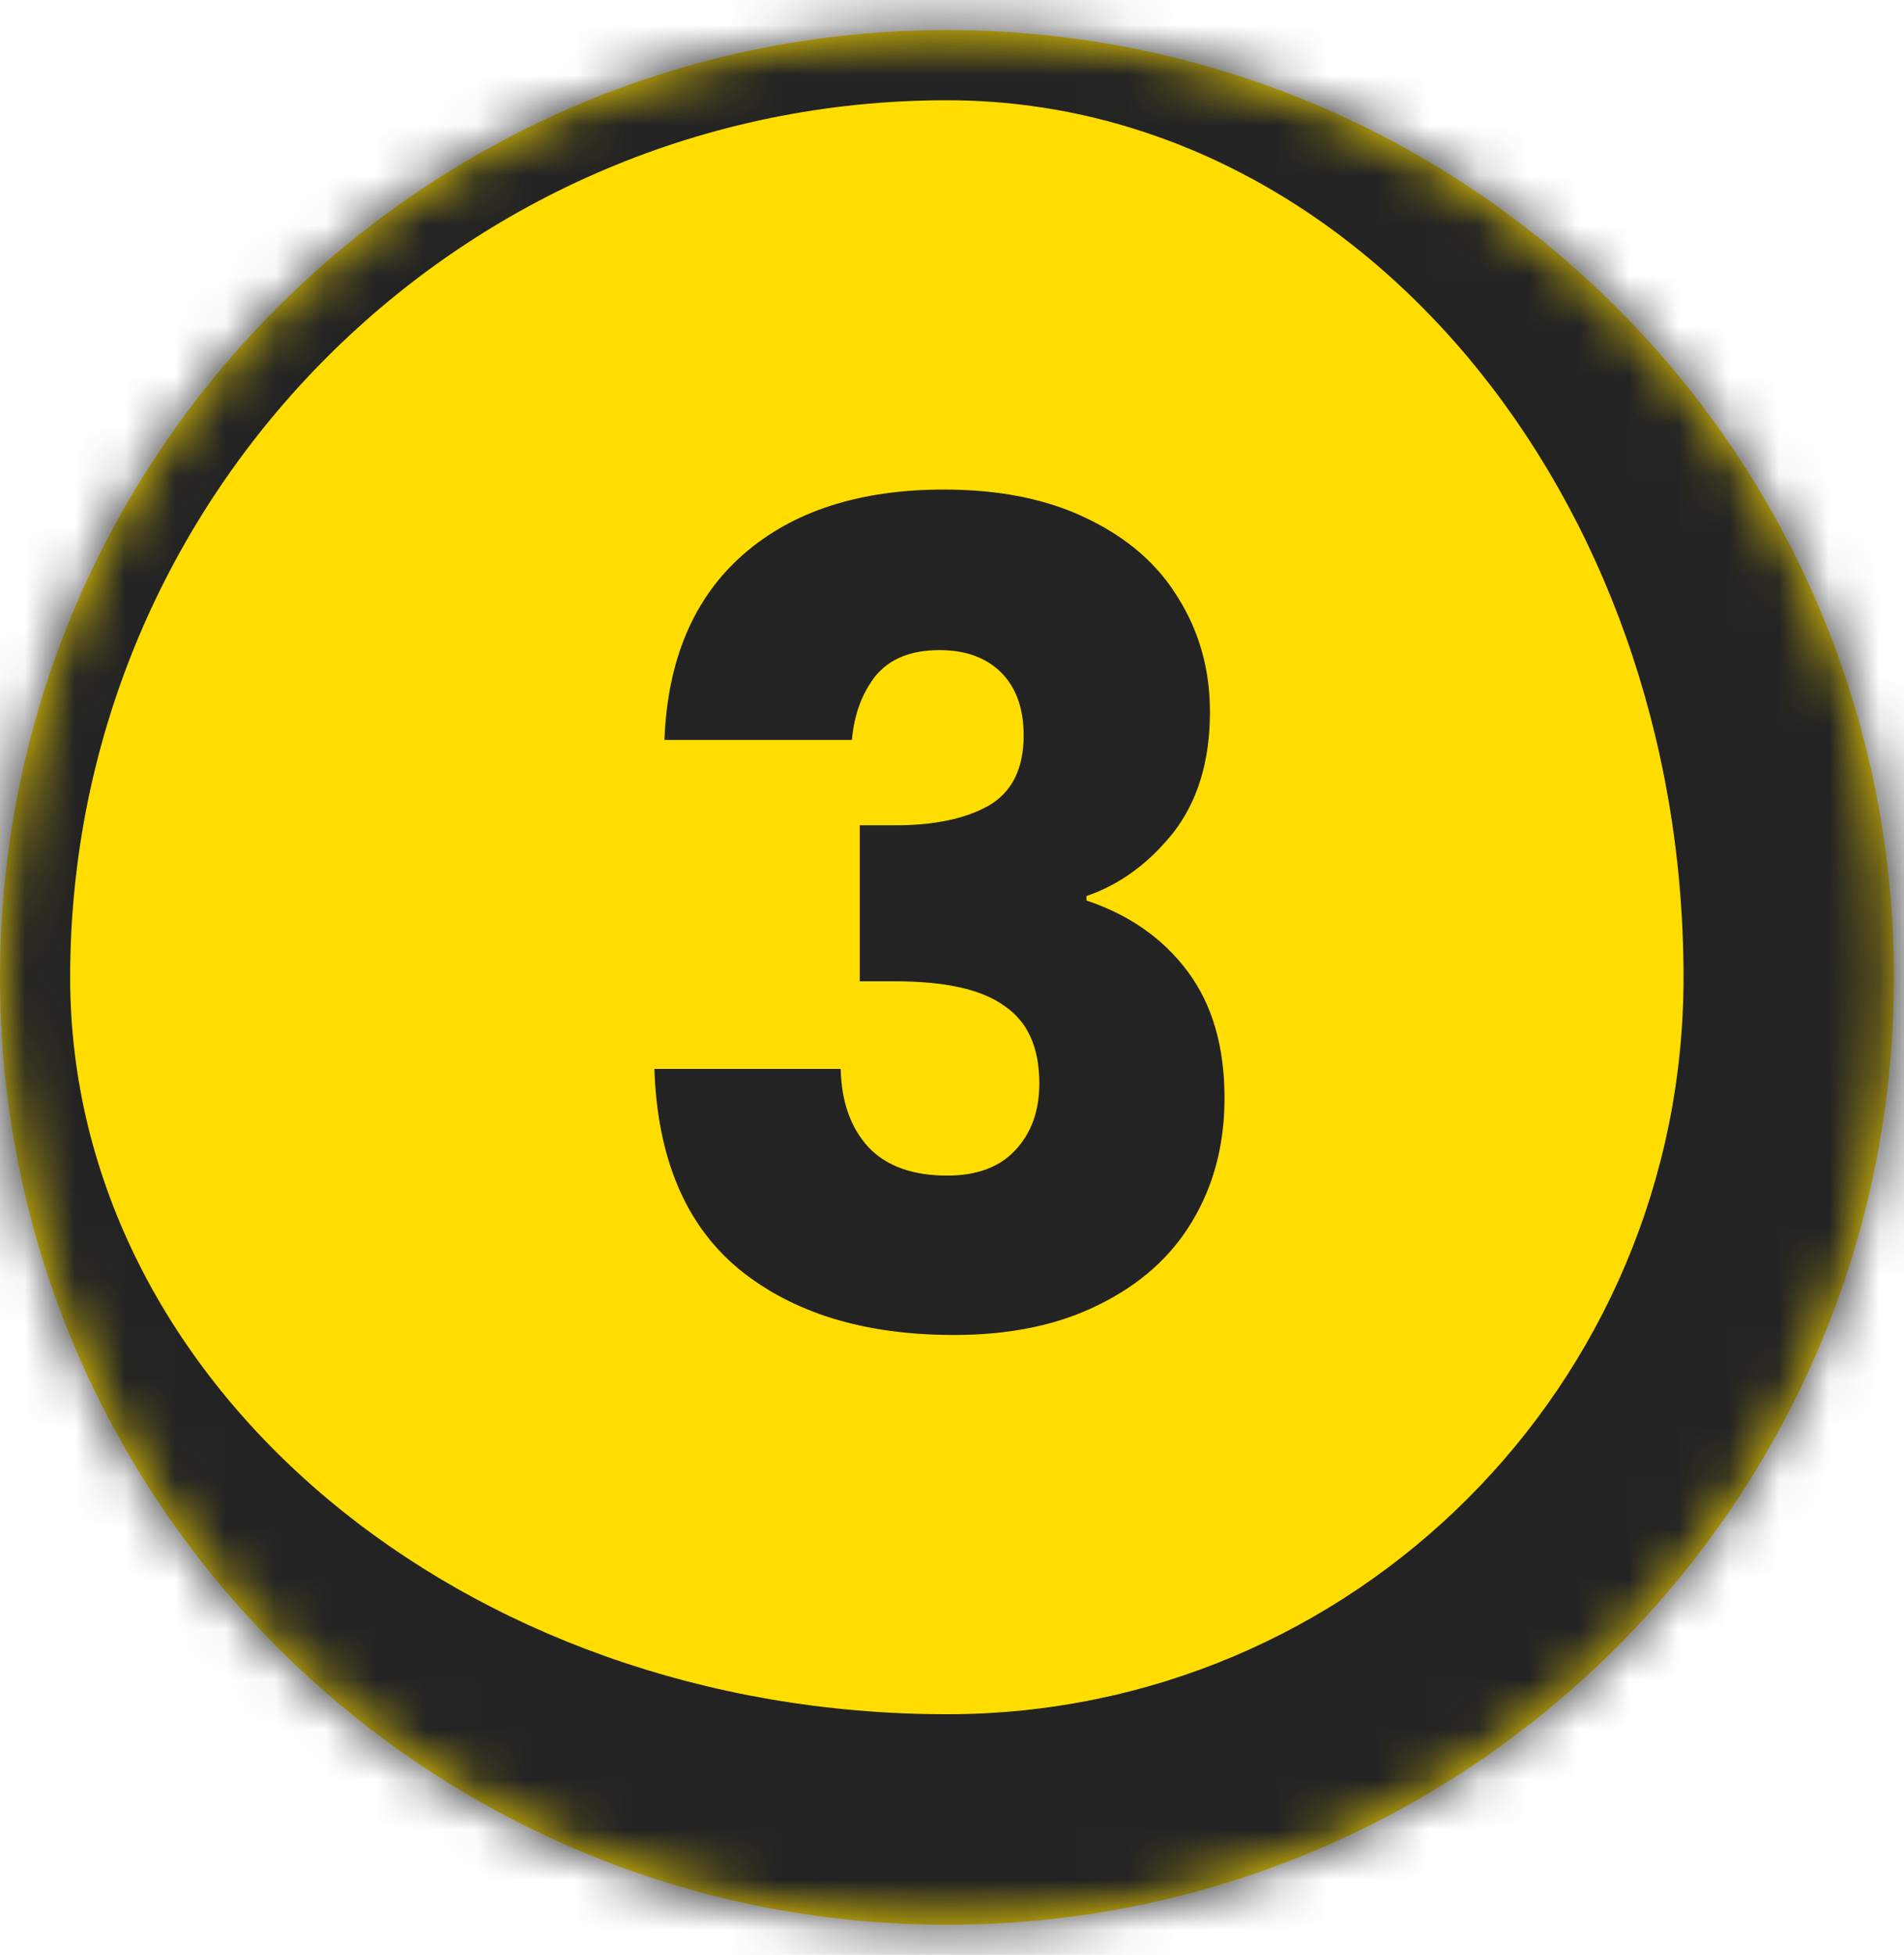
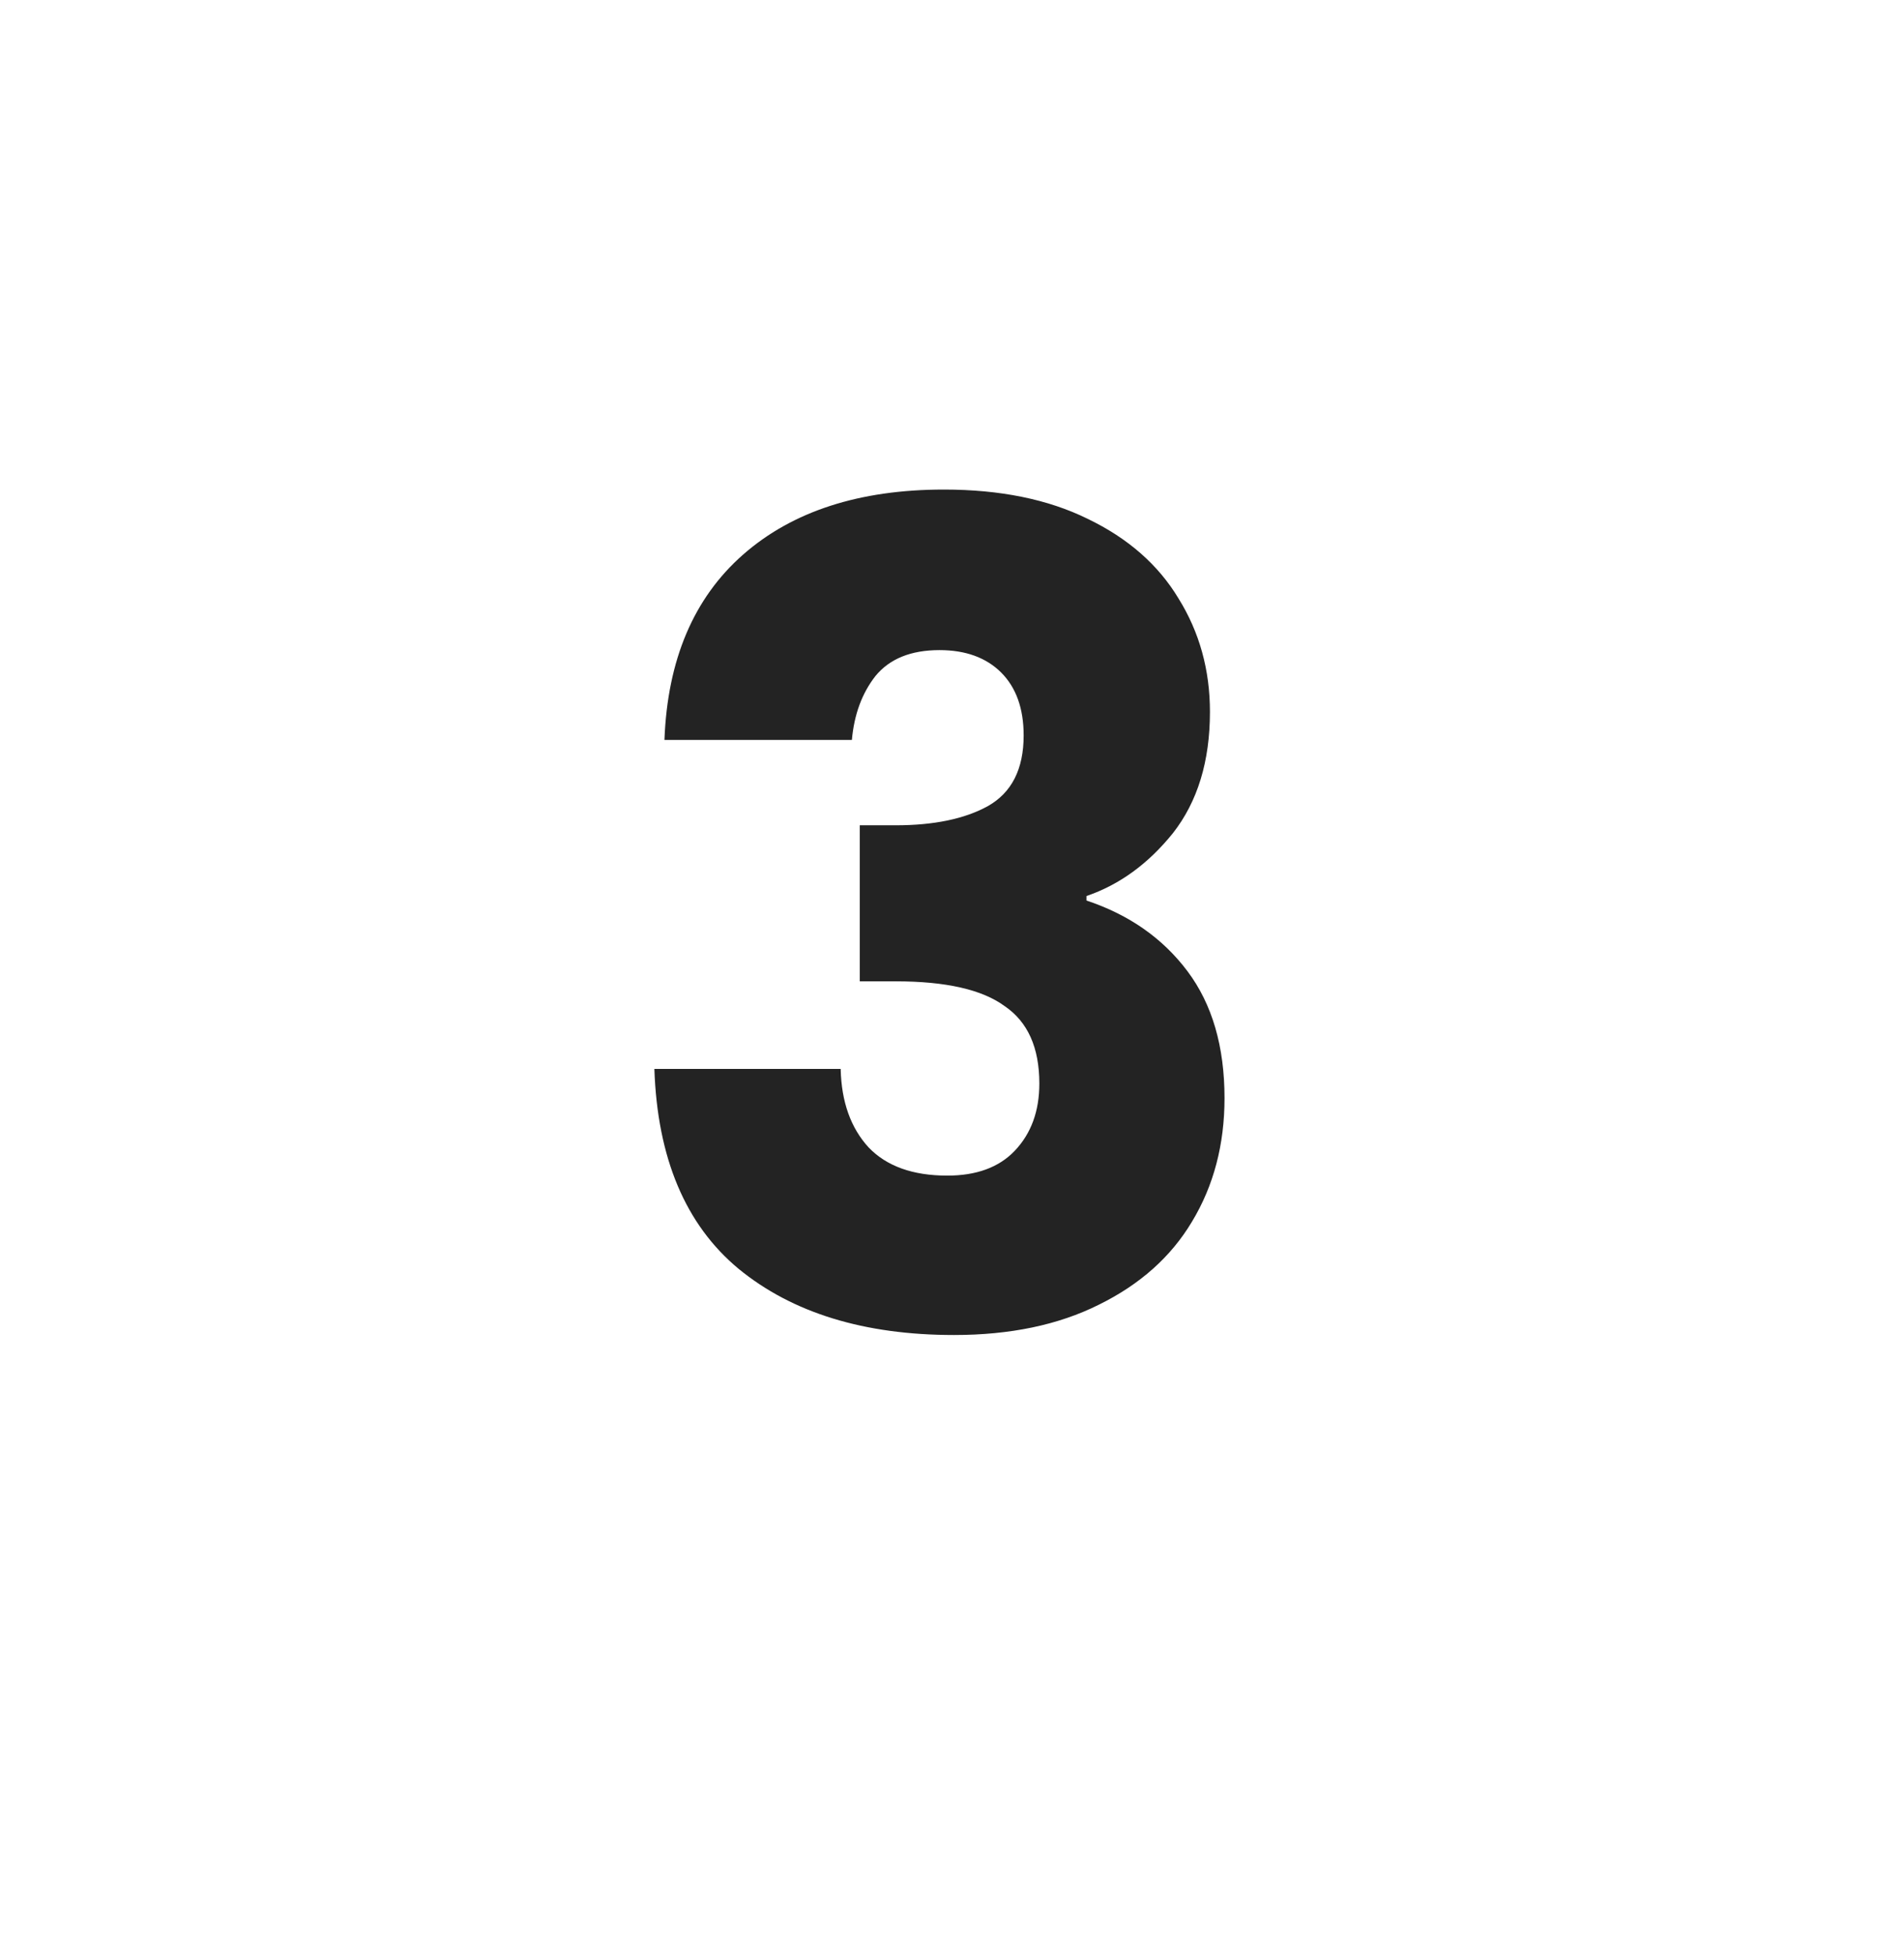
<svg xmlns="http://www.w3.org/2000/svg" fill="none" viewBox="0 0 38 39" height="39" width="38">
  <mask fill="white" id="path-1-inside-1_10880_153180">
-     <path d="M0 19.5C0 9.062 8.462 0.6 18.9 0.6C29.338 0.6 37.8 9.062 37.8 19.5C37.8 29.938 29.338 38.4 18.9 38.4C8.462 38.4 0 29.938 0 19.5Z" />
-   </mask>
-   <path fill="#FFDD00" d="M0 19.5C0 9.062 8.462 0.6 18.9 0.6C29.338 0.6 37.8 9.062 37.8 19.5C37.8 29.938 29.338 38.4 18.9 38.4C8.462 38.4 0 29.938 0 19.5Z" />
+     </mask>
  <path mask="url(#path-1-inside-1_10880_153180)" fill="#232323" d="M-1.4 19.5C-1.4 8.289 7.689 -0.8 18.9 -0.8H21.7C32.911 -0.8 42 8.289 42 19.5L33.6 19.5C33.6 9.835 27.019 2 18.9 2H18.9C9.235 2 1.4 9.835 1.4 19.5L-1.4 19.5ZM42 19.5C42 32.258 31.658 42.6 18.9 42.6H18.9C7.689 42.6 -1.4 33.511 -1.4 22.3L1.4 19.5C1.4 27.619 9.235 34.2 18.9 34.2H18.9C27.019 34.2 33.6 27.619 33.6 19.5L42 19.5ZM18.9 42.6C7.689 42.6 -1.4 33.511 -1.4 22.3V19.5C-1.4 8.289 7.689 -0.8 18.9 -0.8L18.9 2C9.235 2 1.4 9.835 1.4 19.5V19.5C1.4 27.619 9.235 34.2 18.9 34.2L18.9 42.6ZM21.7 -0.8C32.911 -0.8 42 8.289 42 19.5V19.5C42 32.258 31.658 42.6 18.9 42.6L18.9 34.2C27.019 34.2 33.6 27.619 33.6 19.5V19.5C33.6 9.835 27.019 2 18.9 2L21.7 -0.8Z" />
  <path fill="#232323" d="M13.261 14.762C13.321 13.165 13.844 11.932 14.829 11.066C15.815 10.2 17.152 9.767 18.839 9.767C19.959 9.767 20.915 9.961 21.706 10.35C22.513 10.738 23.117 11.268 23.521 11.94C23.939 12.612 24.148 13.366 24.148 14.202C24.148 15.188 23.901 15.994 23.409 16.622C22.916 17.234 22.341 17.652 21.684 17.876V17.966C22.535 18.249 23.207 18.72 23.7 19.377C24.193 20.034 24.439 20.878 24.439 21.908C24.439 22.834 24.223 23.655 23.79 24.372C23.371 25.074 22.752 25.626 21.93 26.03C21.124 26.433 20.161 26.634 19.041 26.634C17.249 26.634 15.815 26.194 14.74 25.313C13.68 24.432 13.12 23.103 13.06 21.326H16.778C16.793 21.983 16.98 22.505 17.338 22.894C17.697 23.267 18.219 23.454 18.906 23.454C19.489 23.454 19.937 23.289 20.25 22.961C20.579 22.617 20.743 22.169 20.743 21.617C20.743 20.9 20.512 20.385 20.049 20.071C19.601 19.743 18.877 19.578 17.876 19.578H17.159V16.465H17.876C18.637 16.465 19.25 16.338 19.713 16.084C20.191 15.815 20.43 15.345 20.43 14.673C20.43 14.135 20.28 13.717 19.982 13.418C19.683 13.12 19.272 12.97 18.75 12.97C18.182 12.97 17.756 13.142 17.473 13.486C17.204 13.829 17.047 14.255 17.002 14.762H13.261Z" />
</svg>